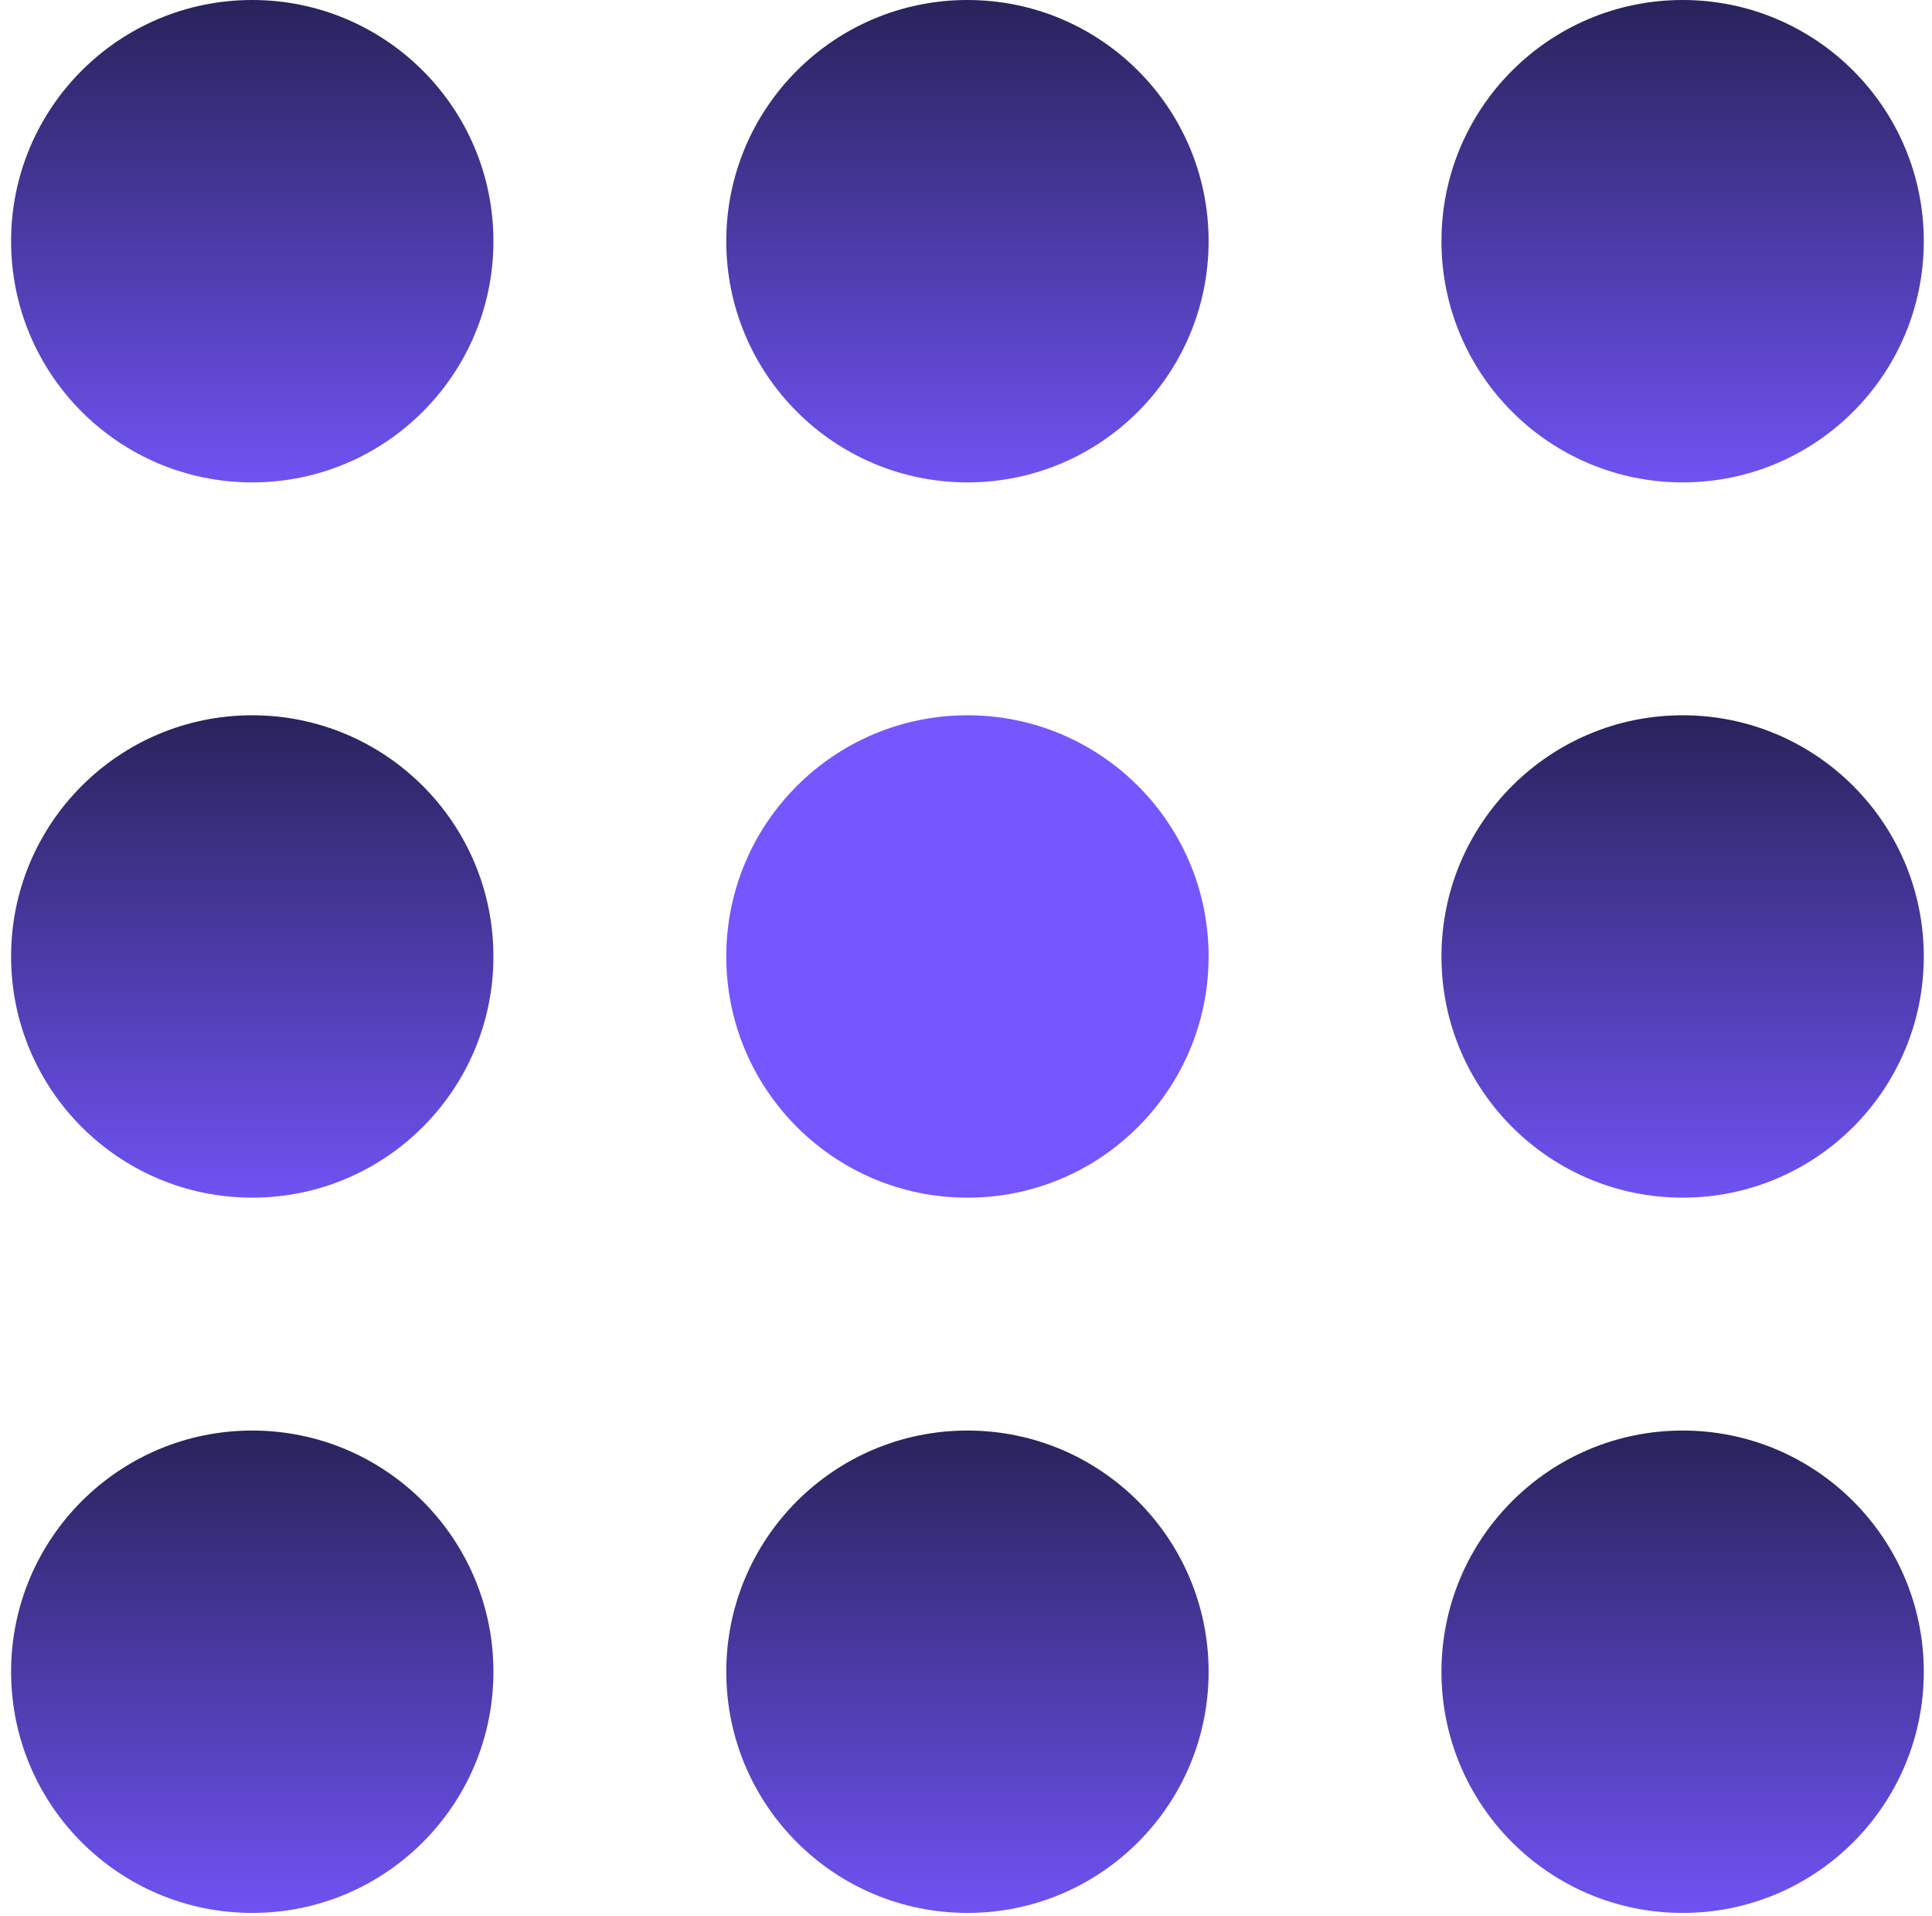
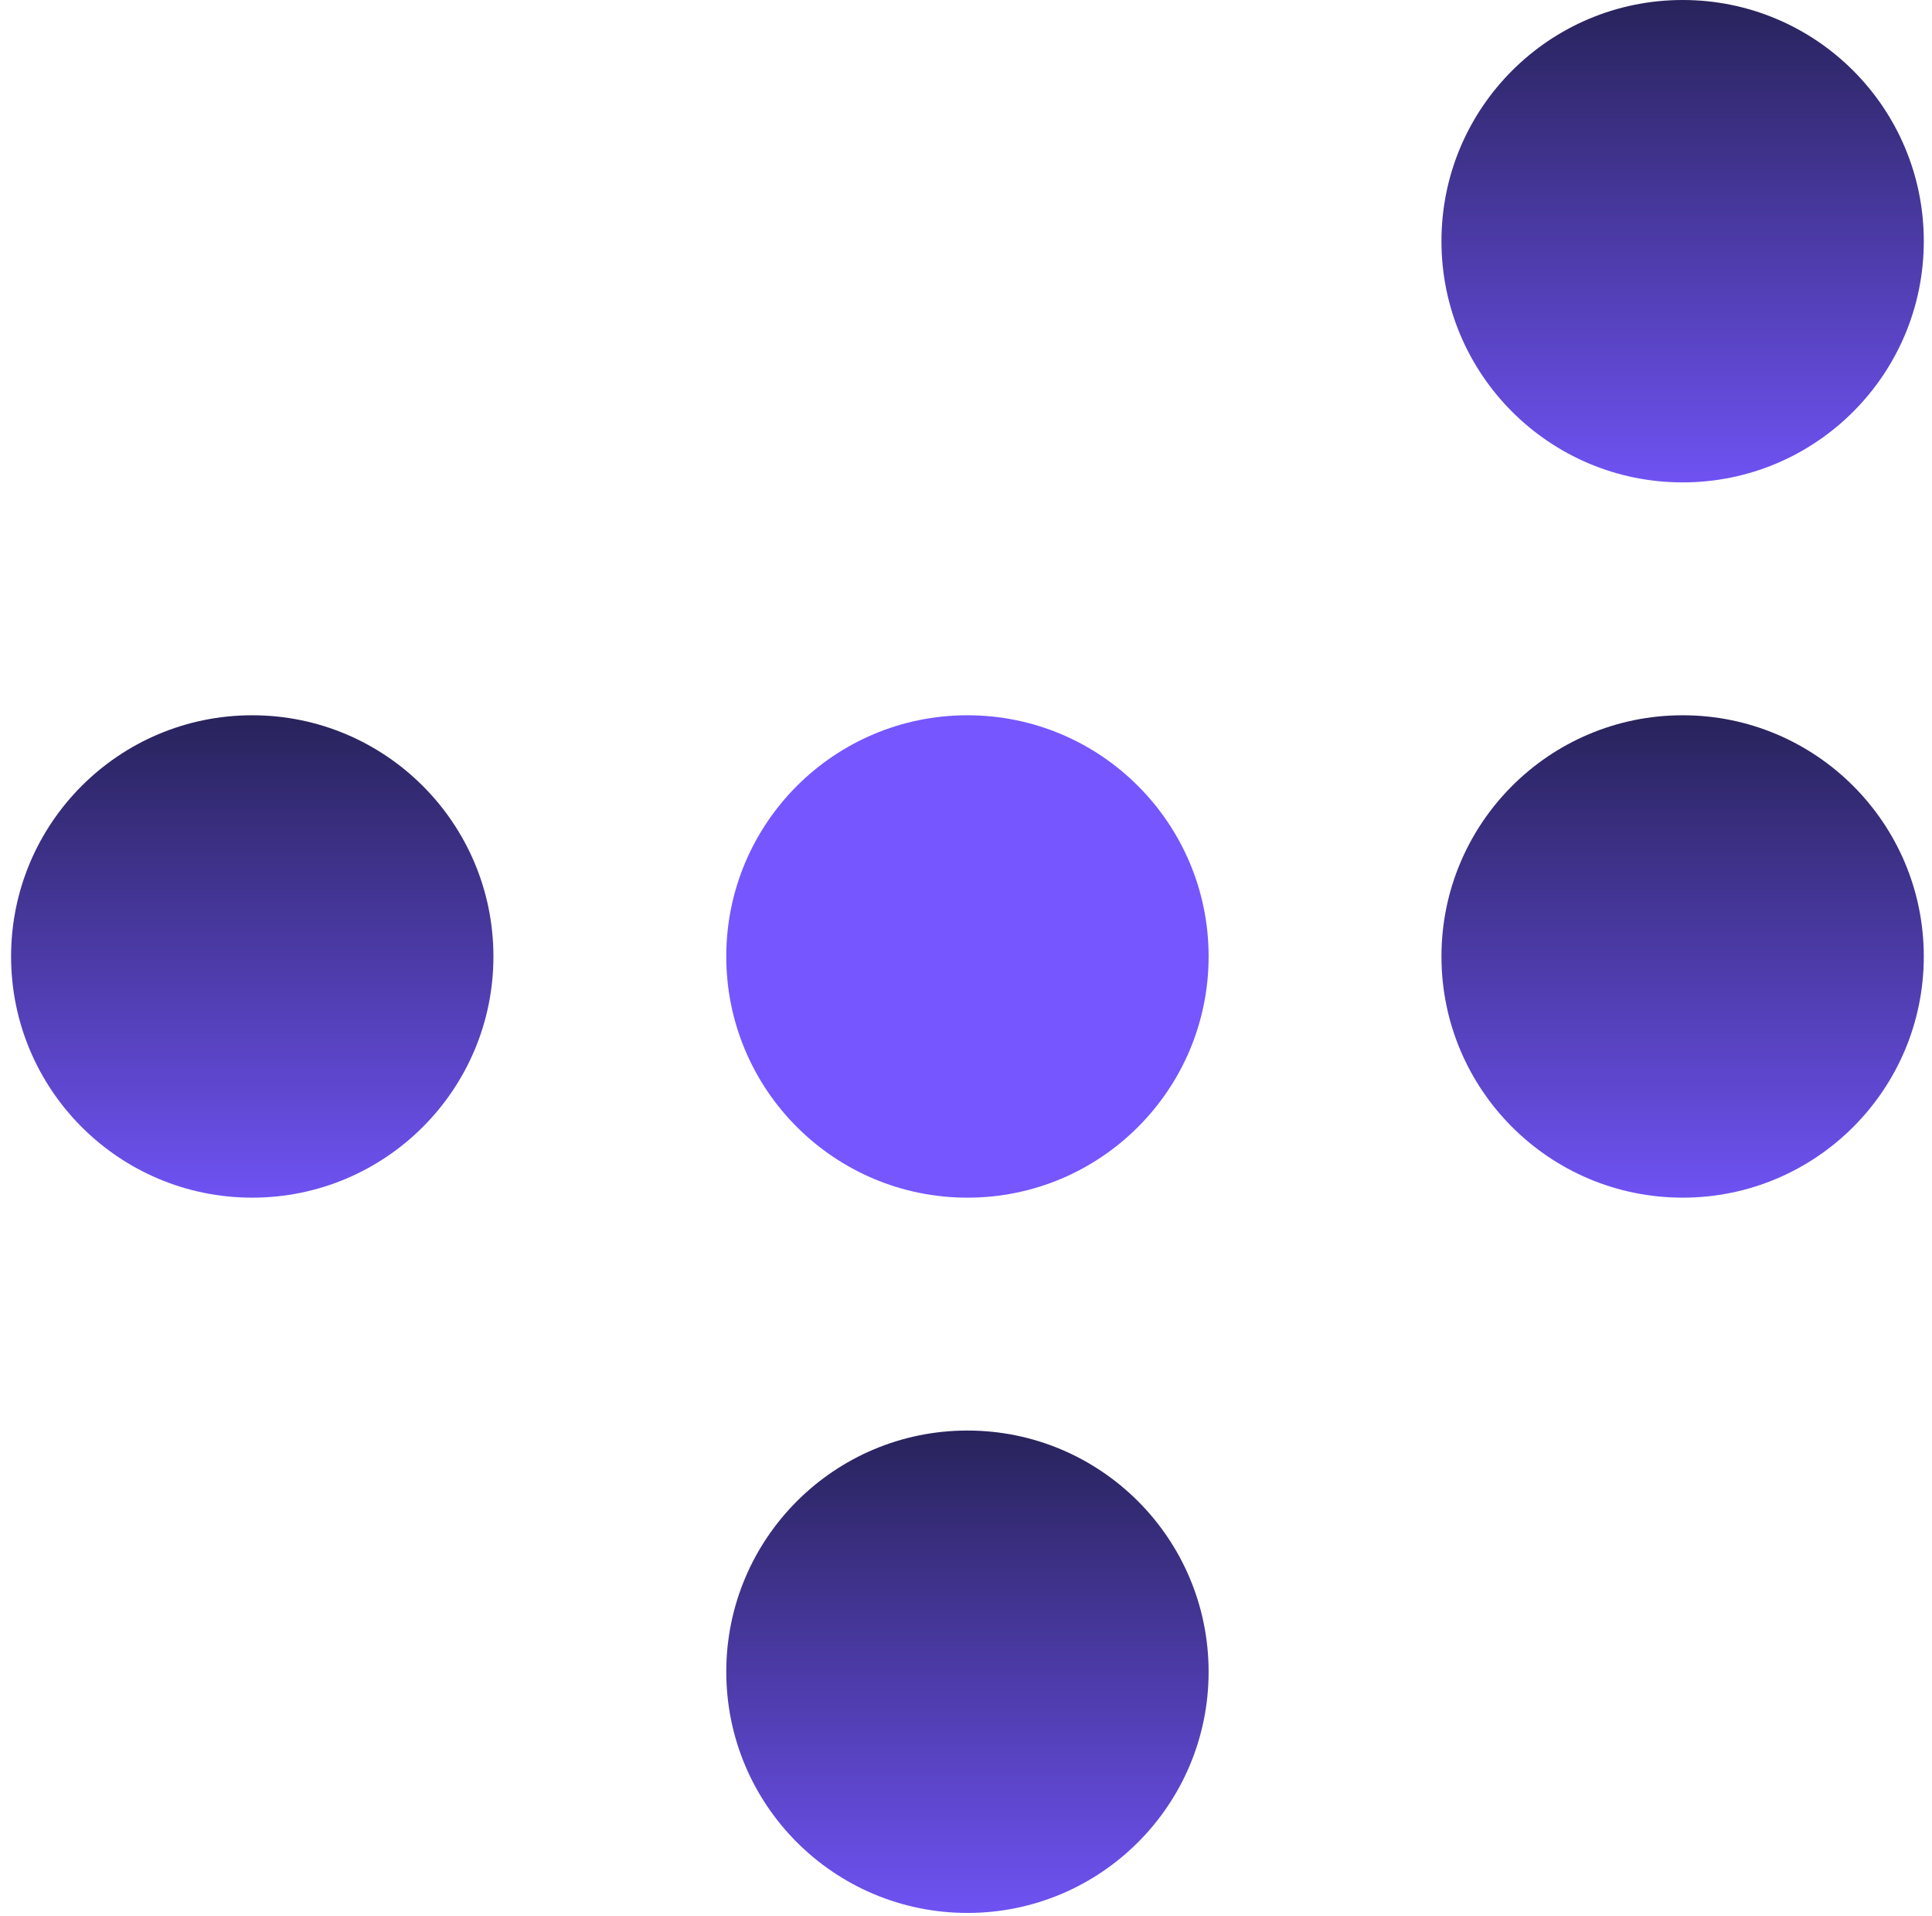
<svg xmlns="http://www.w3.org/2000/svg" fill-rule="evenodd" stroke-linejoin="round" stroke-miterlimit="2" clip-rule="evenodd" viewBox="0 0 484 480">
  <g fill-rule="nonzero">
-     <path fill="url(#_Linear1)" d="M123.611 60.407c0 33.372-27.054 60.426-60.426 60.426S2.778 93.779 2.778 60.407 29.813 0 63.185 0s60.426 27.035 60.426 60.407" />
-     <path fill="url(#_Linear2)" d="M302.778 60.407c0 33.372-27.05 60.426-60.417 60.426-33.366 0-60.417-27.054-60.417-60.426S208.995 0 242.361 0c33.367 0 60.417 27.035 60.417 60.407" />
    <path fill="url(#_Linear3)" d="M481.944 60.407c0 33.372-27.035 60.426-60.406 60.426-33.372 0-60.427-27.054-60.427-60.426S388.166 0 421.538 0s60.406 27.035 60.406 60.407" />
-     <path fill="url(#_Linear4)" d="M123.611 418.76c0 33.372-27.054 60.407-60.426 60.407S2.778 452.131 2.778 418.76c0-33.372 27.035-60.427 60.407-60.427s60.426 27.055 60.426 60.427" />
    <path fill="url(#_Linear5)" d="M302.778 418.76c0 33.372-27.05 60.407-60.417 60.407-33.366 0-60.417-27.036-60.417-60.407 0-33.372 27.051-60.427 60.417-60.427 33.367 0 60.417 27.055 60.417 60.427" />
-     <path fill="url(#_Linear6)" d="M481.944 418.76c0 33.372-27.035 60.407-60.406 60.407-33.372 0-60.427-27.036-60.427-60.407 0-33.372 27.055-60.427 60.427-60.427s60.406 27.055 60.406 60.427" />
    <path fill="url(#_Linear7)" d="M123.611 239.583c0 33.367-27.054 60.417-60.426 60.417S2.778 272.95 2.778 239.583c0-33.366 27.035-60.416 60.407-60.416s60.426 27.05 60.426 60.416" />
    <path fill="#7656ff" d="M302.778 239.583c0 33.367-27.05 60.417-60.417 60.417-33.366 0-60.417-27.05-60.417-60.417 0-33.366 27.051-60.416 60.417-60.416 33.367 0 60.417 27.05 60.417 60.416" />
    <path fill="url(#_Linear8)" d="M481.944 239.583c0 33.367-27.035 60.417-60.406 60.417-33.372 0-60.427-27.05-60.427-60.417 0-33.366 27.055-60.416 60.427-60.416s60.406 27.05 60.406 60.416" />
  </g>
  <defs>
    <linearGradient id="_Linear1" x1="0" x2="1" y1="0" y2="0" gradientTransform="matrix(0 120.833 -120.833 0 63.194 0)" gradientUnits="userSpaceOnUse">
      <stop offset="0" stop-color="#28235b" />
      <stop offset="1" stop-color="#6f52f2" />
    </linearGradient>
    <linearGradient id="_Linear2" x1="0" x2="1" y1="0" y2="0" gradientTransform="matrix(0 120.833 -120.833 0 242.361 0)" gradientUnits="userSpaceOnUse">
      <stop offset="0" stop-color="#28235b" />
      <stop offset="1" stop-color="#6f52f2" />
    </linearGradient>
    <linearGradient id="_Linear3" x1="0" x2="1" y1="0" y2="0" gradientTransform="matrix(0 120.833 -120.833 0 421.528 0)" gradientUnits="userSpaceOnUse">
      <stop offset="0" stop-color="#28235b" />
      <stop offset="1" stop-color="#6f52f2" />
    </linearGradient>
    <linearGradient id="_Linear4" x1="0" x2="1" y1="0" y2="0" gradientTransform="rotate(90 -147.57 210.764) scale(120.833)" gradientUnits="userSpaceOnUse">
      <stop offset="0" stop-color="#28235b" />
      <stop offset="1" stop-color="#6f52f2" />
    </linearGradient>
    <linearGradient id="_Linear5" x1="0" x2="1" y1="0" y2="0" gradientTransform="rotate(90 -57.986 300.347) scale(120.833)" gradientUnits="userSpaceOnUse">
      <stop offset="0" stop-color="#28235b" />
      <stop offset="1" stop-color="#6f52f2" />
    </linearGradient>
    <linearGradient id="_Linear6" x1="0" x2="1" y1="0" y2="0" gradientTransform="rotate(90 31.597 389.93) scale(120.833)" gradientUnits="userSpaceOnUse">
      <stop offset="0" stop-color="#28235b" />
      <stop offset="1" stop-color="#6f52f2" />
    </linearGradient>
    <linearGradient id="_Linear7" x1="0" x2="1" y1="0" y2="0" gradientTransform="rotate(90 -57.986 121.18) scale(120.833)" gradientUnits="userSpaceOnUse">
      <stop offset="0" stop-color="#28235b" />
      <stop offset="1" stop-color="#6f52f2" />
    </linearGradient>
    <linearGradient id="_Linear8" x1="0" x2="1" y1="0" y2="0" gradientTransform="rotate(90 121.18 300.348) scale(120.833)" gradientUnits="userSpaceOnUse">
      <stop offset="0" stop-color="#28235b" />
      <stop offset="1" stop-color="#6f52f2" />
    </linearGradient>
  </defs>
</svg>